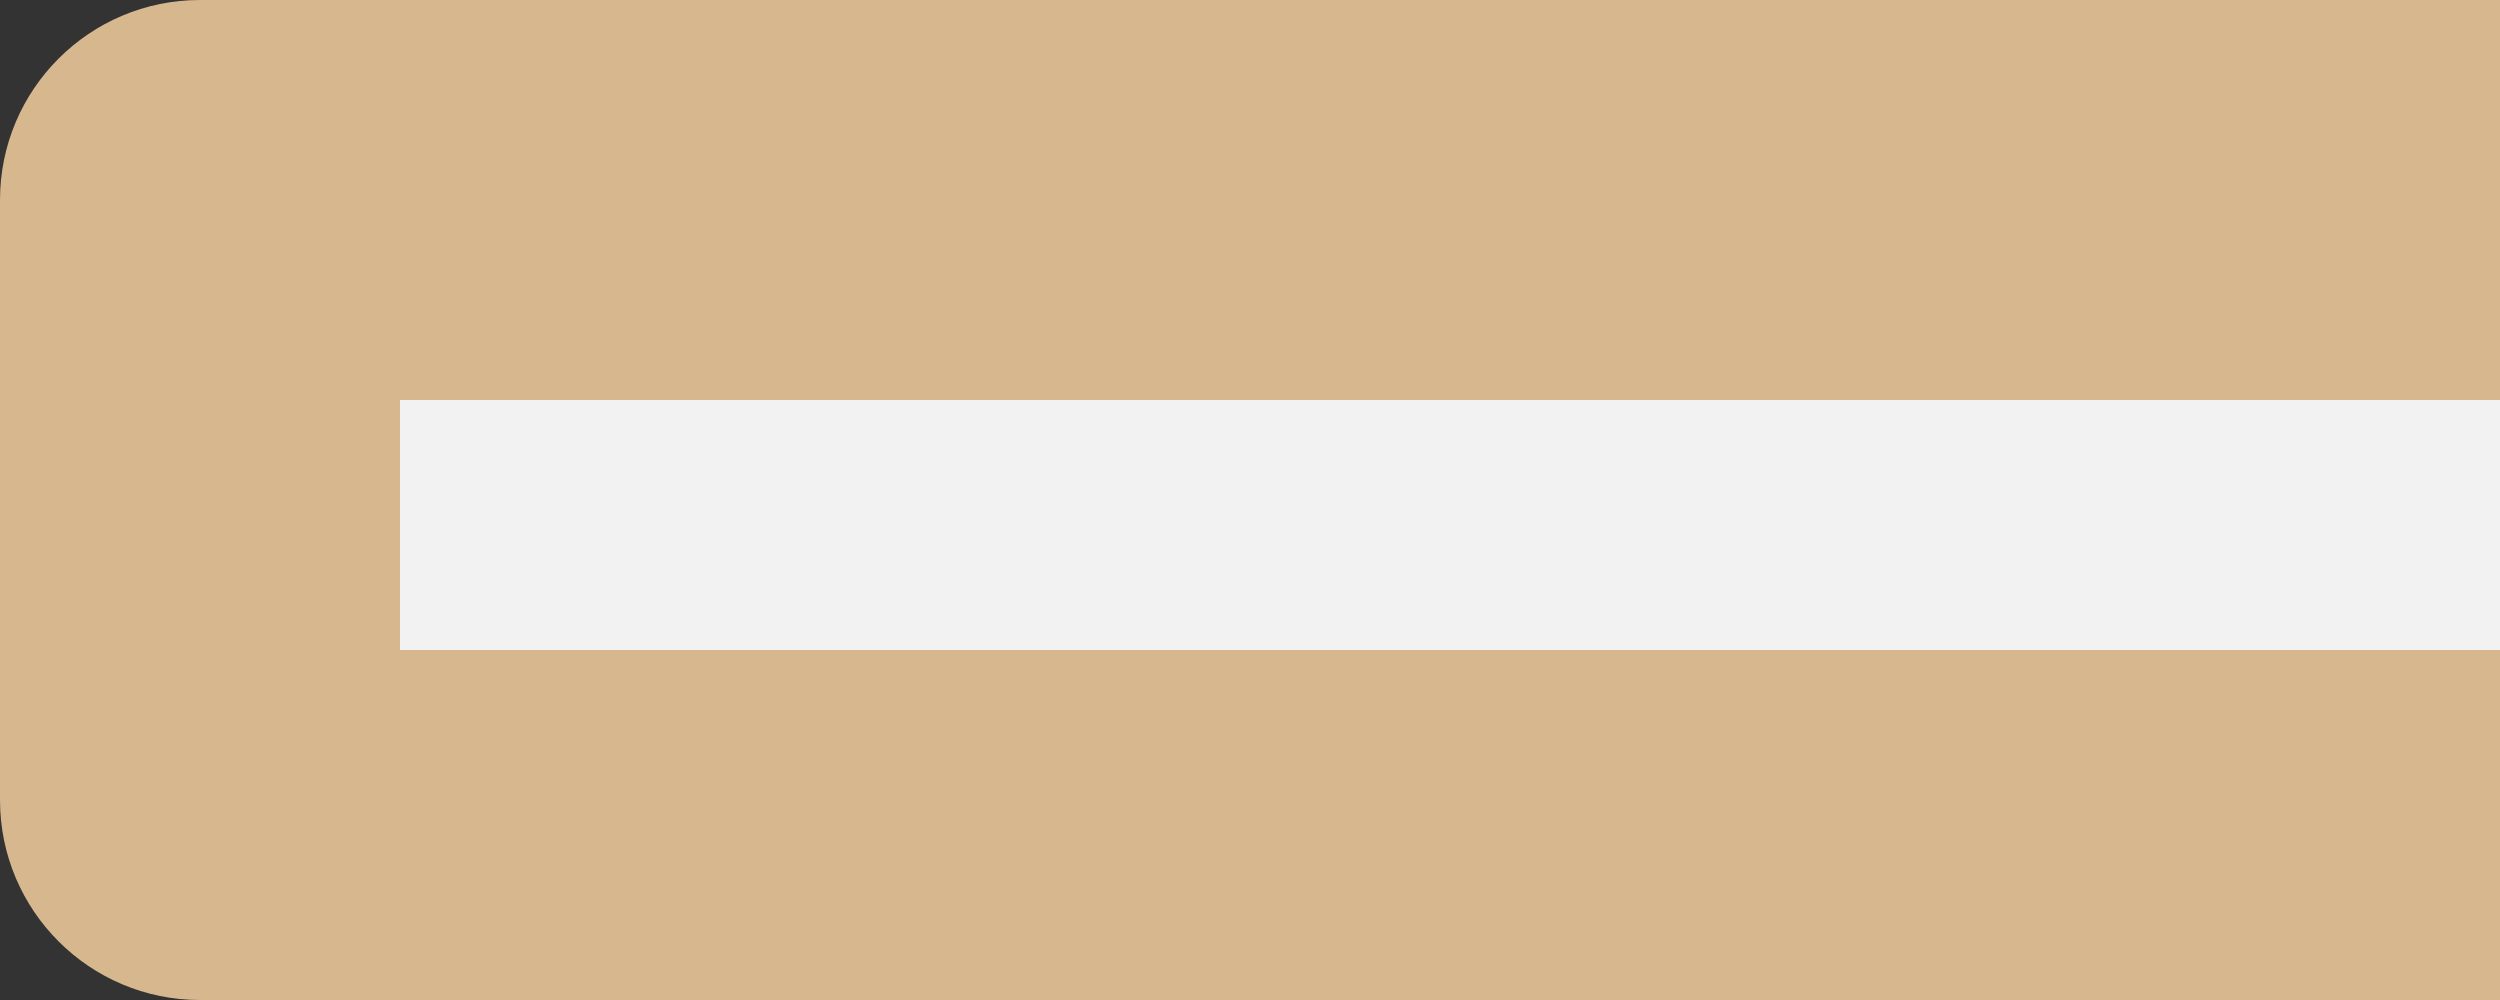
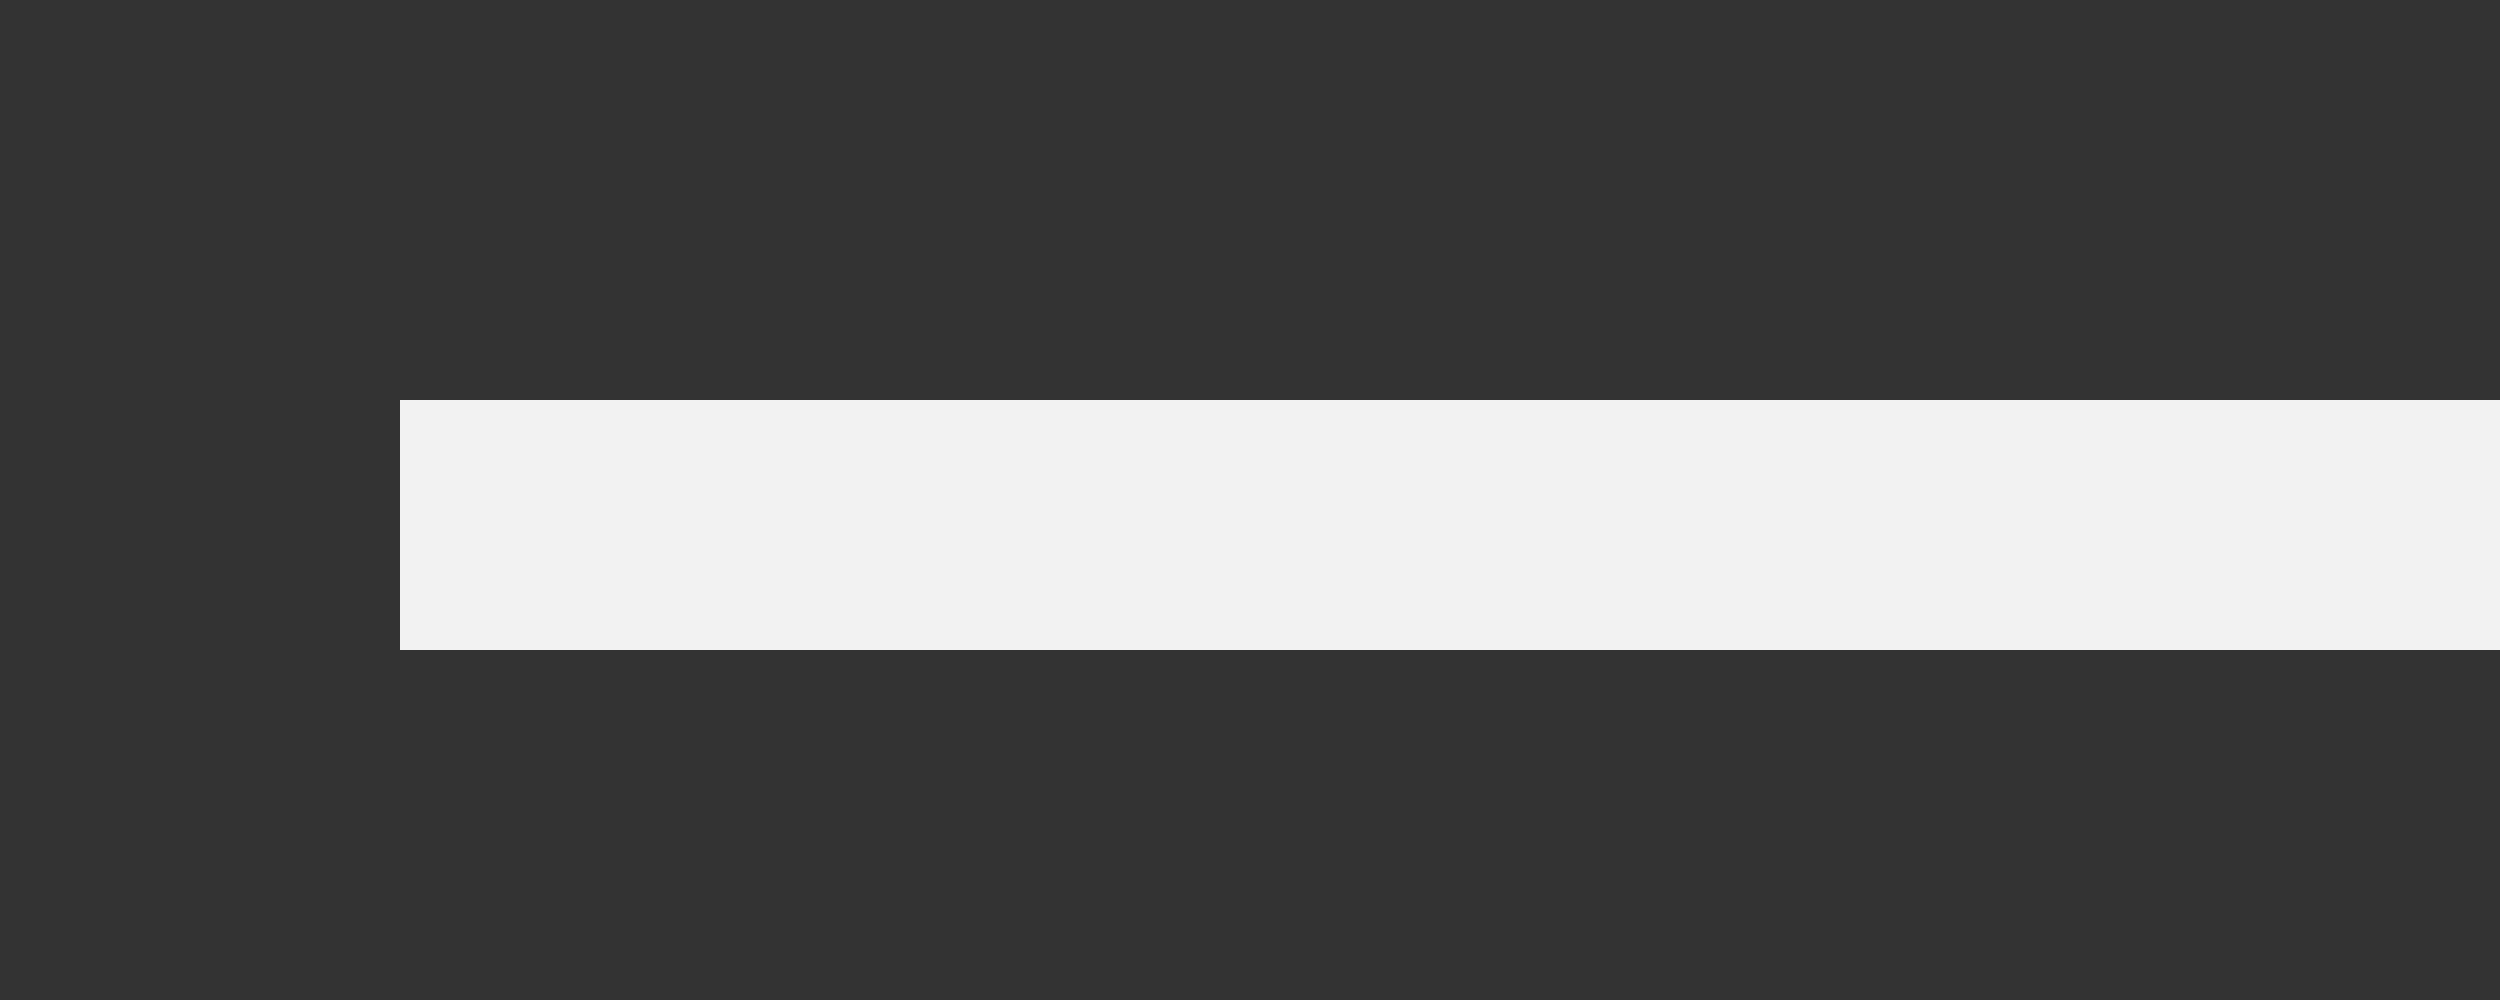
<svg xmlns="http://www.w3.org/2000/svg" width="50" height="20" viewBox="0 0 50 20" fill="none">
  <rect x="0" y="0" width="50" height="20" fill="#333333" stroke="none" />
-   <path d="M0 4C0 1.791 1.791 0 4 0H50V20H4C1.791 20 0 18.209 0 16V4Z" fill="#D7B88E" />
  <rect x="8" y="8" width="42" height="5" fill="#F2F2F2" />
</svg>